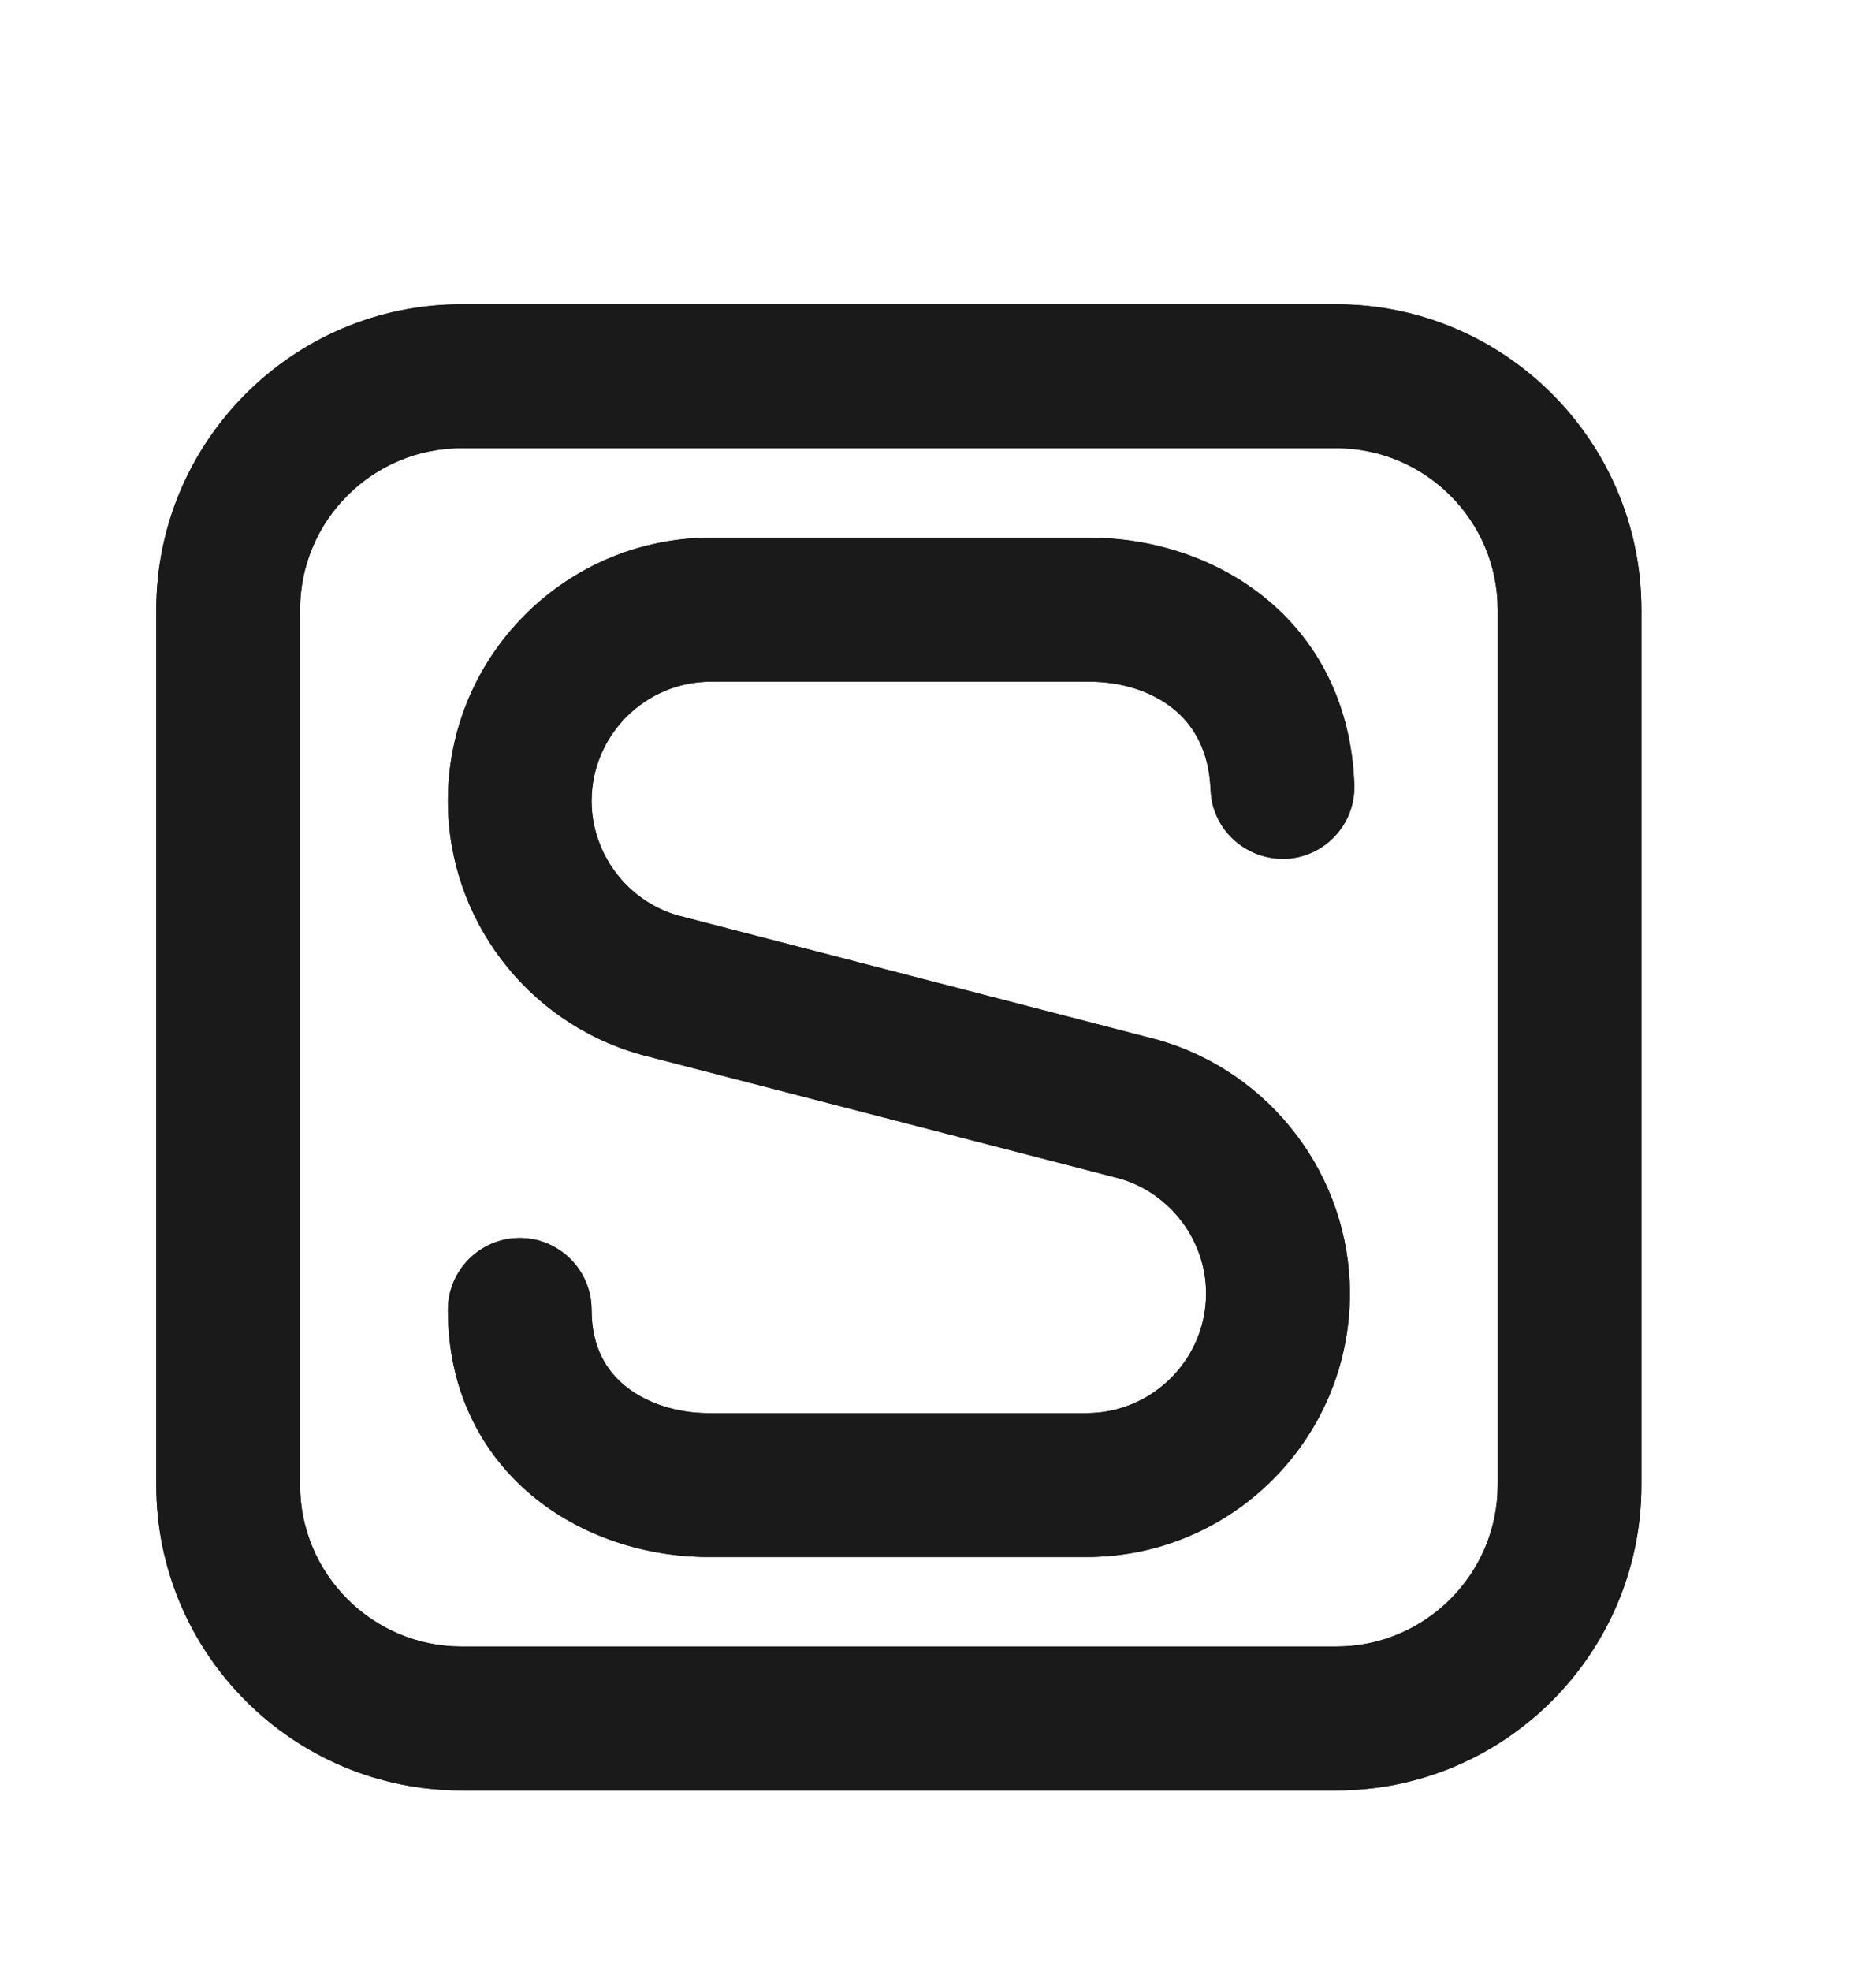
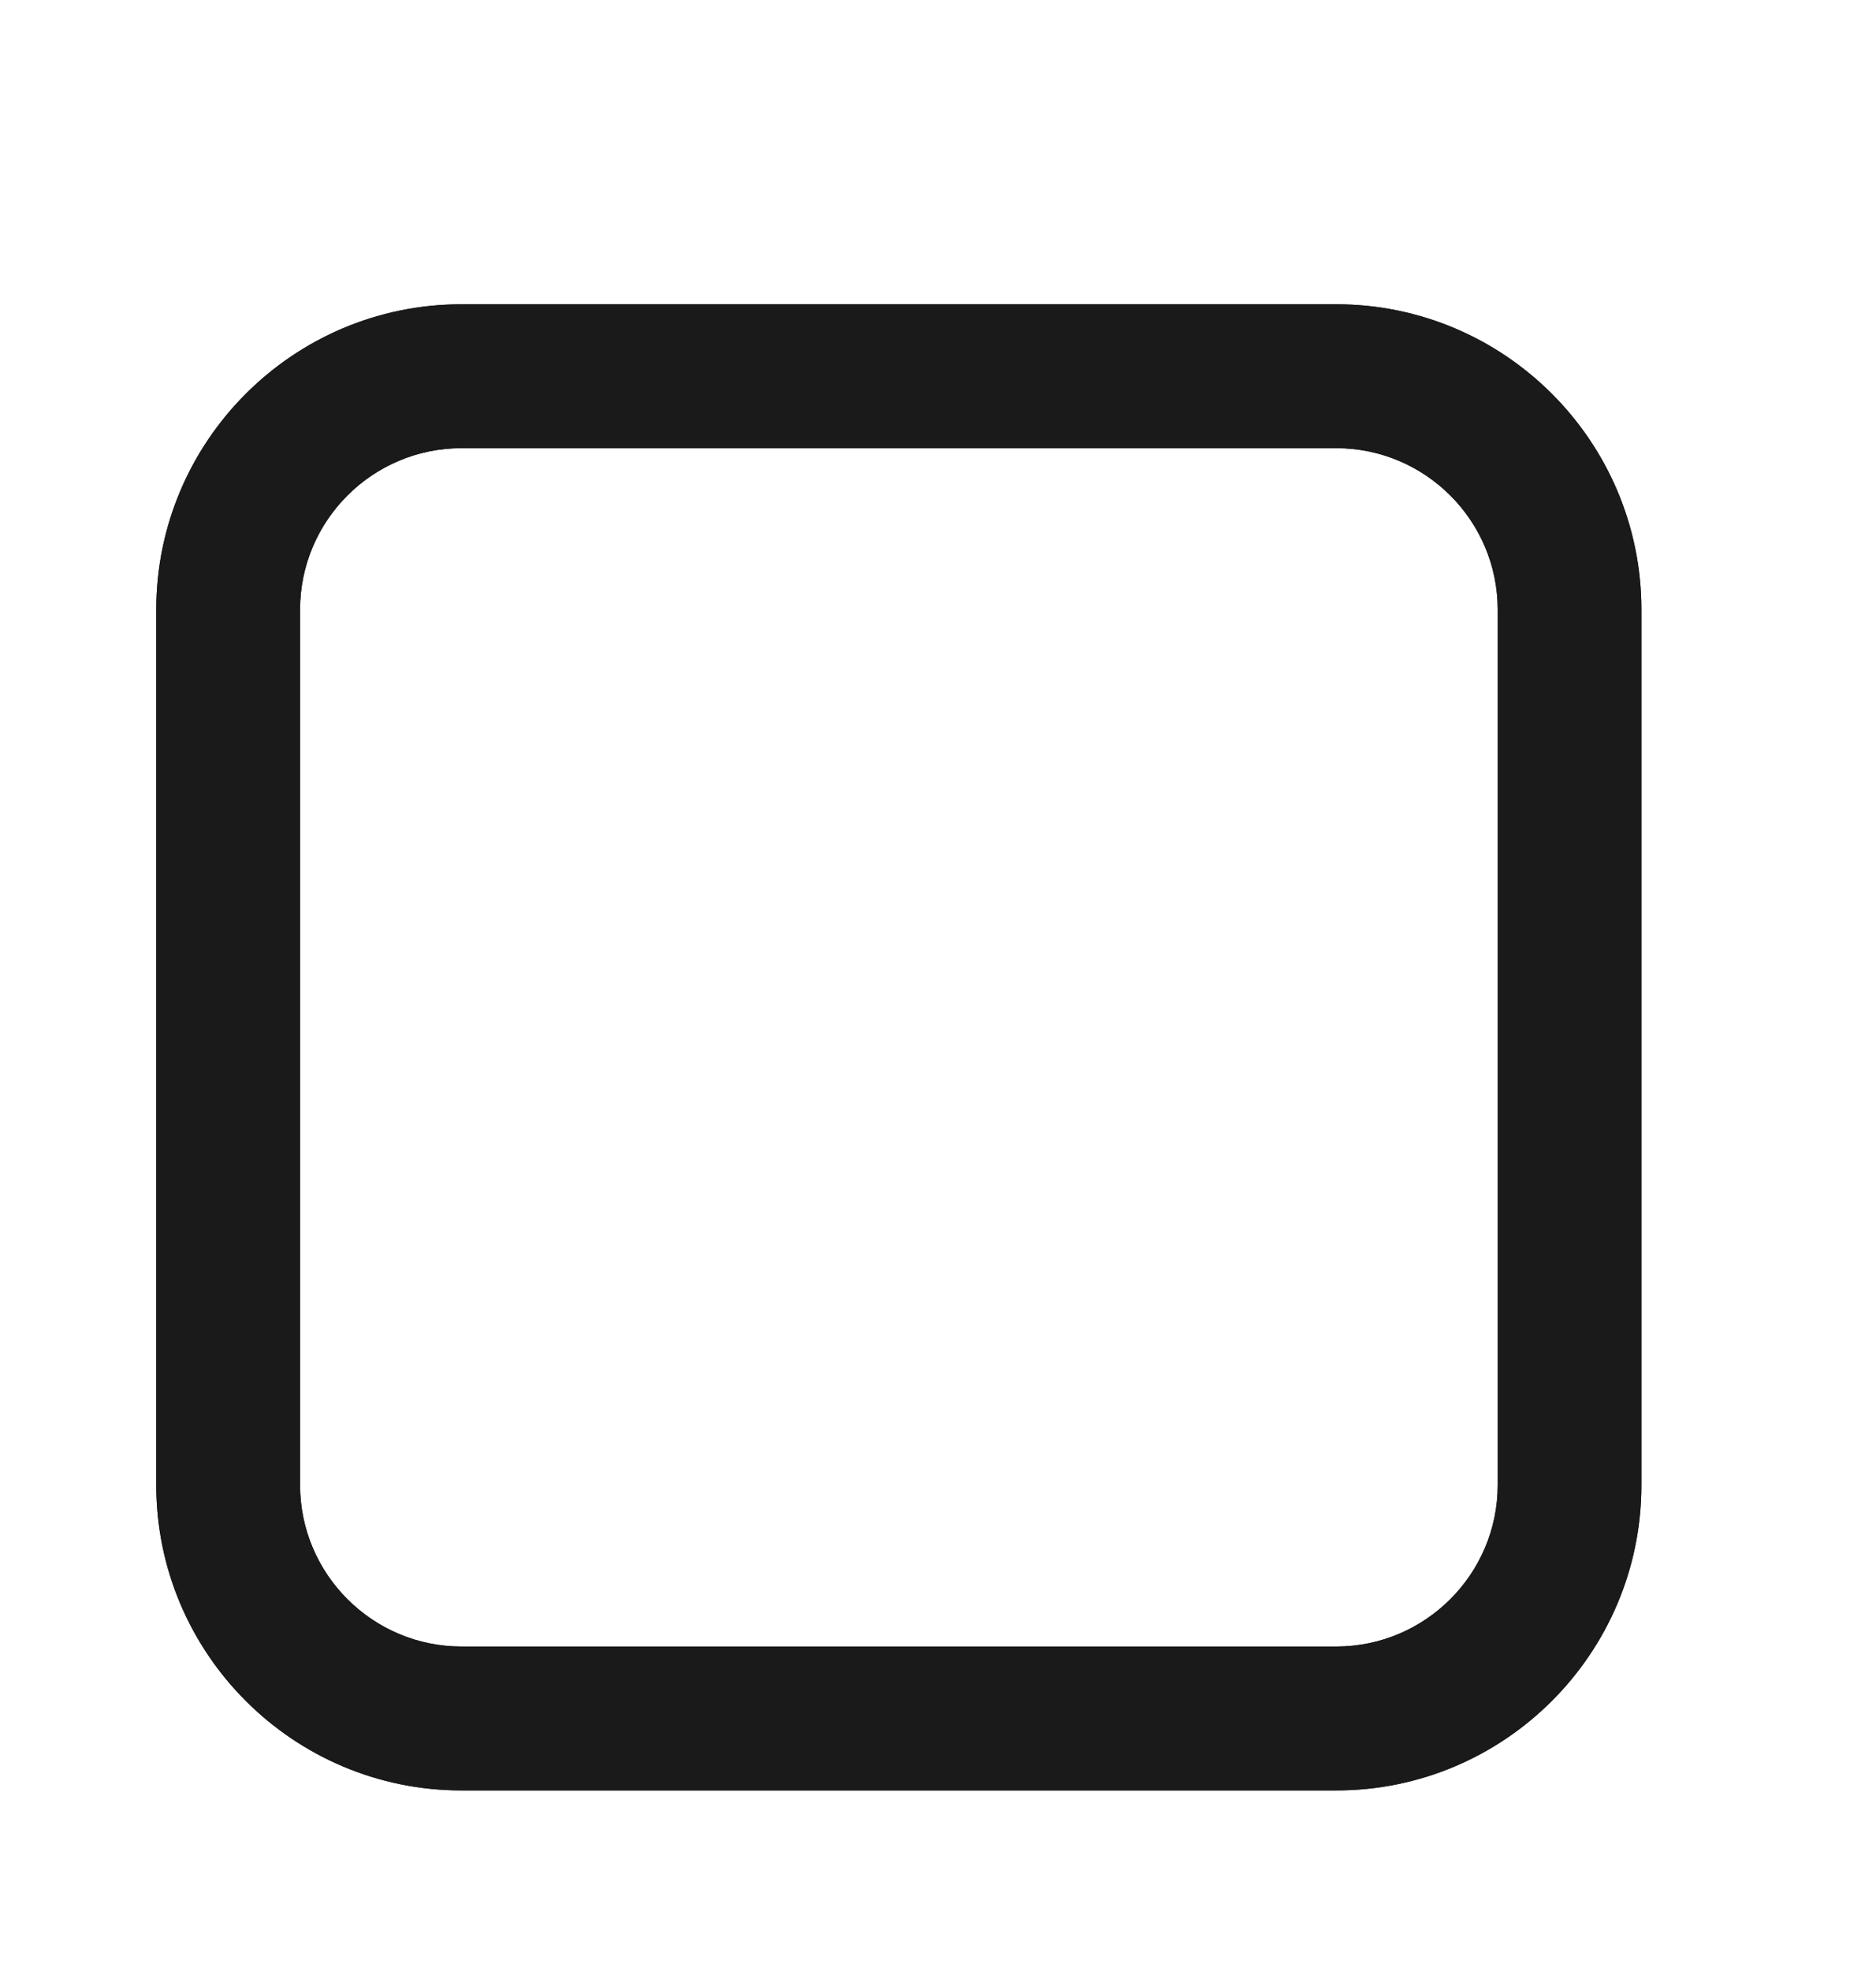
<svg xmlns="http://www.w3.org/2000/svg" width="20" height="21" viewBox="0 0 20 21" fill="none">
-   <path d="M11.612 5.729C12.251 5.729 12.934 5.927 13.474 6.36C14.025 6.801 14.405 7.472 14.438 8.355V8.359L14.437 8.43V8.434C14.413 8.822 14.097 9.135 13.702 9.151L13.699 9.152H13.695V9.15C13.308 9.16 12.968 8.879 12.913 8.494L12.906 8.415C12.89 7.996 12.723 7.722 12.503 7.547C12.271 7.362 11.95 7.263 11.612 7.263H7.579C6.878 7.263 6.308 7.833 6.307 8.533C6.307 9.096 6.687 9.6 7.227 9.754L12.336 11.077L12.347 11.079L12.351 11.08L12.351 11.081C13.555 11.428 14.39 12.535 14.391 13.781C14.391 15.33 13.131 16.589 11.583 16.589H7.553C6.883 16.588 6.195 16.372 5.666 15.93C5.128 15.479 4.775 14.808 4.775 13.957C4.775 13.534 5.118 13.19 5.541 13.19C5.964 13.19 6.307 13.534 6.307 13.957C6.307 14.35 6.463 14.608 6.678 14.777C6.906 14.957 7.226 15.056 7.553 15.056H11.583C12.285 15.056 12.858 14.483 12.858 13.781C12.858 13.219 12.479 12.714 11.938 12.557L6.83 11.236L6.829 11.235L6.821 11.233C5.614 10.891 4.775 9.783 4.775 8.533C4.775 6.986 6.032 5.729 7.579 5.729H11.612Z" fill="#1A1A1A" />
  <path fill-rule="evenodd" clip-rule="evenodd" d="M14.246 3.242C16.04 3.242 17.499 4.702 17.499 6.496V15.822C17.499 17.616 16.04 19.076 14.246 19.076H4.92C3.125 19.076 1.666 17.616 1.666 15.822V6.496C1.666 4.702 3.125 3.242 4.92 3.242H14.246ZM4.92 4.775C3.971 4.775 3.199 5.547 3.199 6.496V15.822C3.199 16.77 3.971 17.543 4.92 17.543H14.246C15.194 17.543 15.967 16.77 15.967 15.822V6.496C15.967 5.547 15.194 4.775 14.246 4.775H4.92Z" fill="#1A1A1A" />
-   <path d="M11.612 5.729C12.251 5.729 12.934 5.927 13.474 6.36C14.025 6.801 14.405 7.472 14.438 8.355V8.359L14.437 8.43V8.434C14.413 8.822 14.097 9.135 13.702 9.151L13.699 9.152H13.695V9.15C13.308 9.16 12.968 8.879 12.913 8.494L12.906 8.415C12.89 7.996 12.723 7.722 12.503 7.547C12.271 7.362 11.95 7.263 11.612 7.263H7.579C6.878 7.263 6.308 7.833 6.307 8.533C6.307 9.096 6.687 9.6 7.227 9.754L12.336 11.077L12.347 11.079L12.351 11.08L12.351 11.081C13.555 11.428 14.39 12.535 14.391 13.781C14.391 15.33 13.131 16.589 11.583 16.589H7.553C6.883 16.588 6.195 16.372 5.666 15.93C5.128 15.479 4.775 14.808 4.775 13.957C4.775 13.534 5.118 13.19 5.541 13.19C5.964 13.19 6.307 13.534 6.307 13.957C6.307 14.35 6.463 14.608 6.678 14.777C6.906 14.957 7.226 15.056 7.553 15.056H11.583C12.285 15.056 12.858 14.483 12.858 13.781C12.858 13.219 12.479 12.714 11.938 12.557L6.83 11.236L6.829 11.235L6.821 11.233C5.614 10.891 4.775 9.783 4.775 8.533C4.775 6.986 6.032 5.729 7.579 5.729H11.612Z" fill="#1A1A1A" />
  <path fill-rule="evenodd" clip-rule="evenodd" d="M14.246 3.242C16.04 3.242 17.499 4.702 17.499 6.496V15.822C17.499 17.616 16.04 19.076 14.246 19.076H4.92C3.125 19.076 1.666 17.616 1.666 15.822V6.496C1.666 4.702 3.125 3.242 4.92 3.242H14.246ZM4.92 4.775C3.971 4.775 3.199 5.547 3.199 6.496V15.822C3.199 16.77 3.971 17.543 4.92 17.543H14.246C15.194 17.543 15.967 16.77 15.967 15.822V6.496C15.967 5.547 15.194 4.775 14.246 4.775H4.92Z" fill="#1A1A1A" />
</svg>